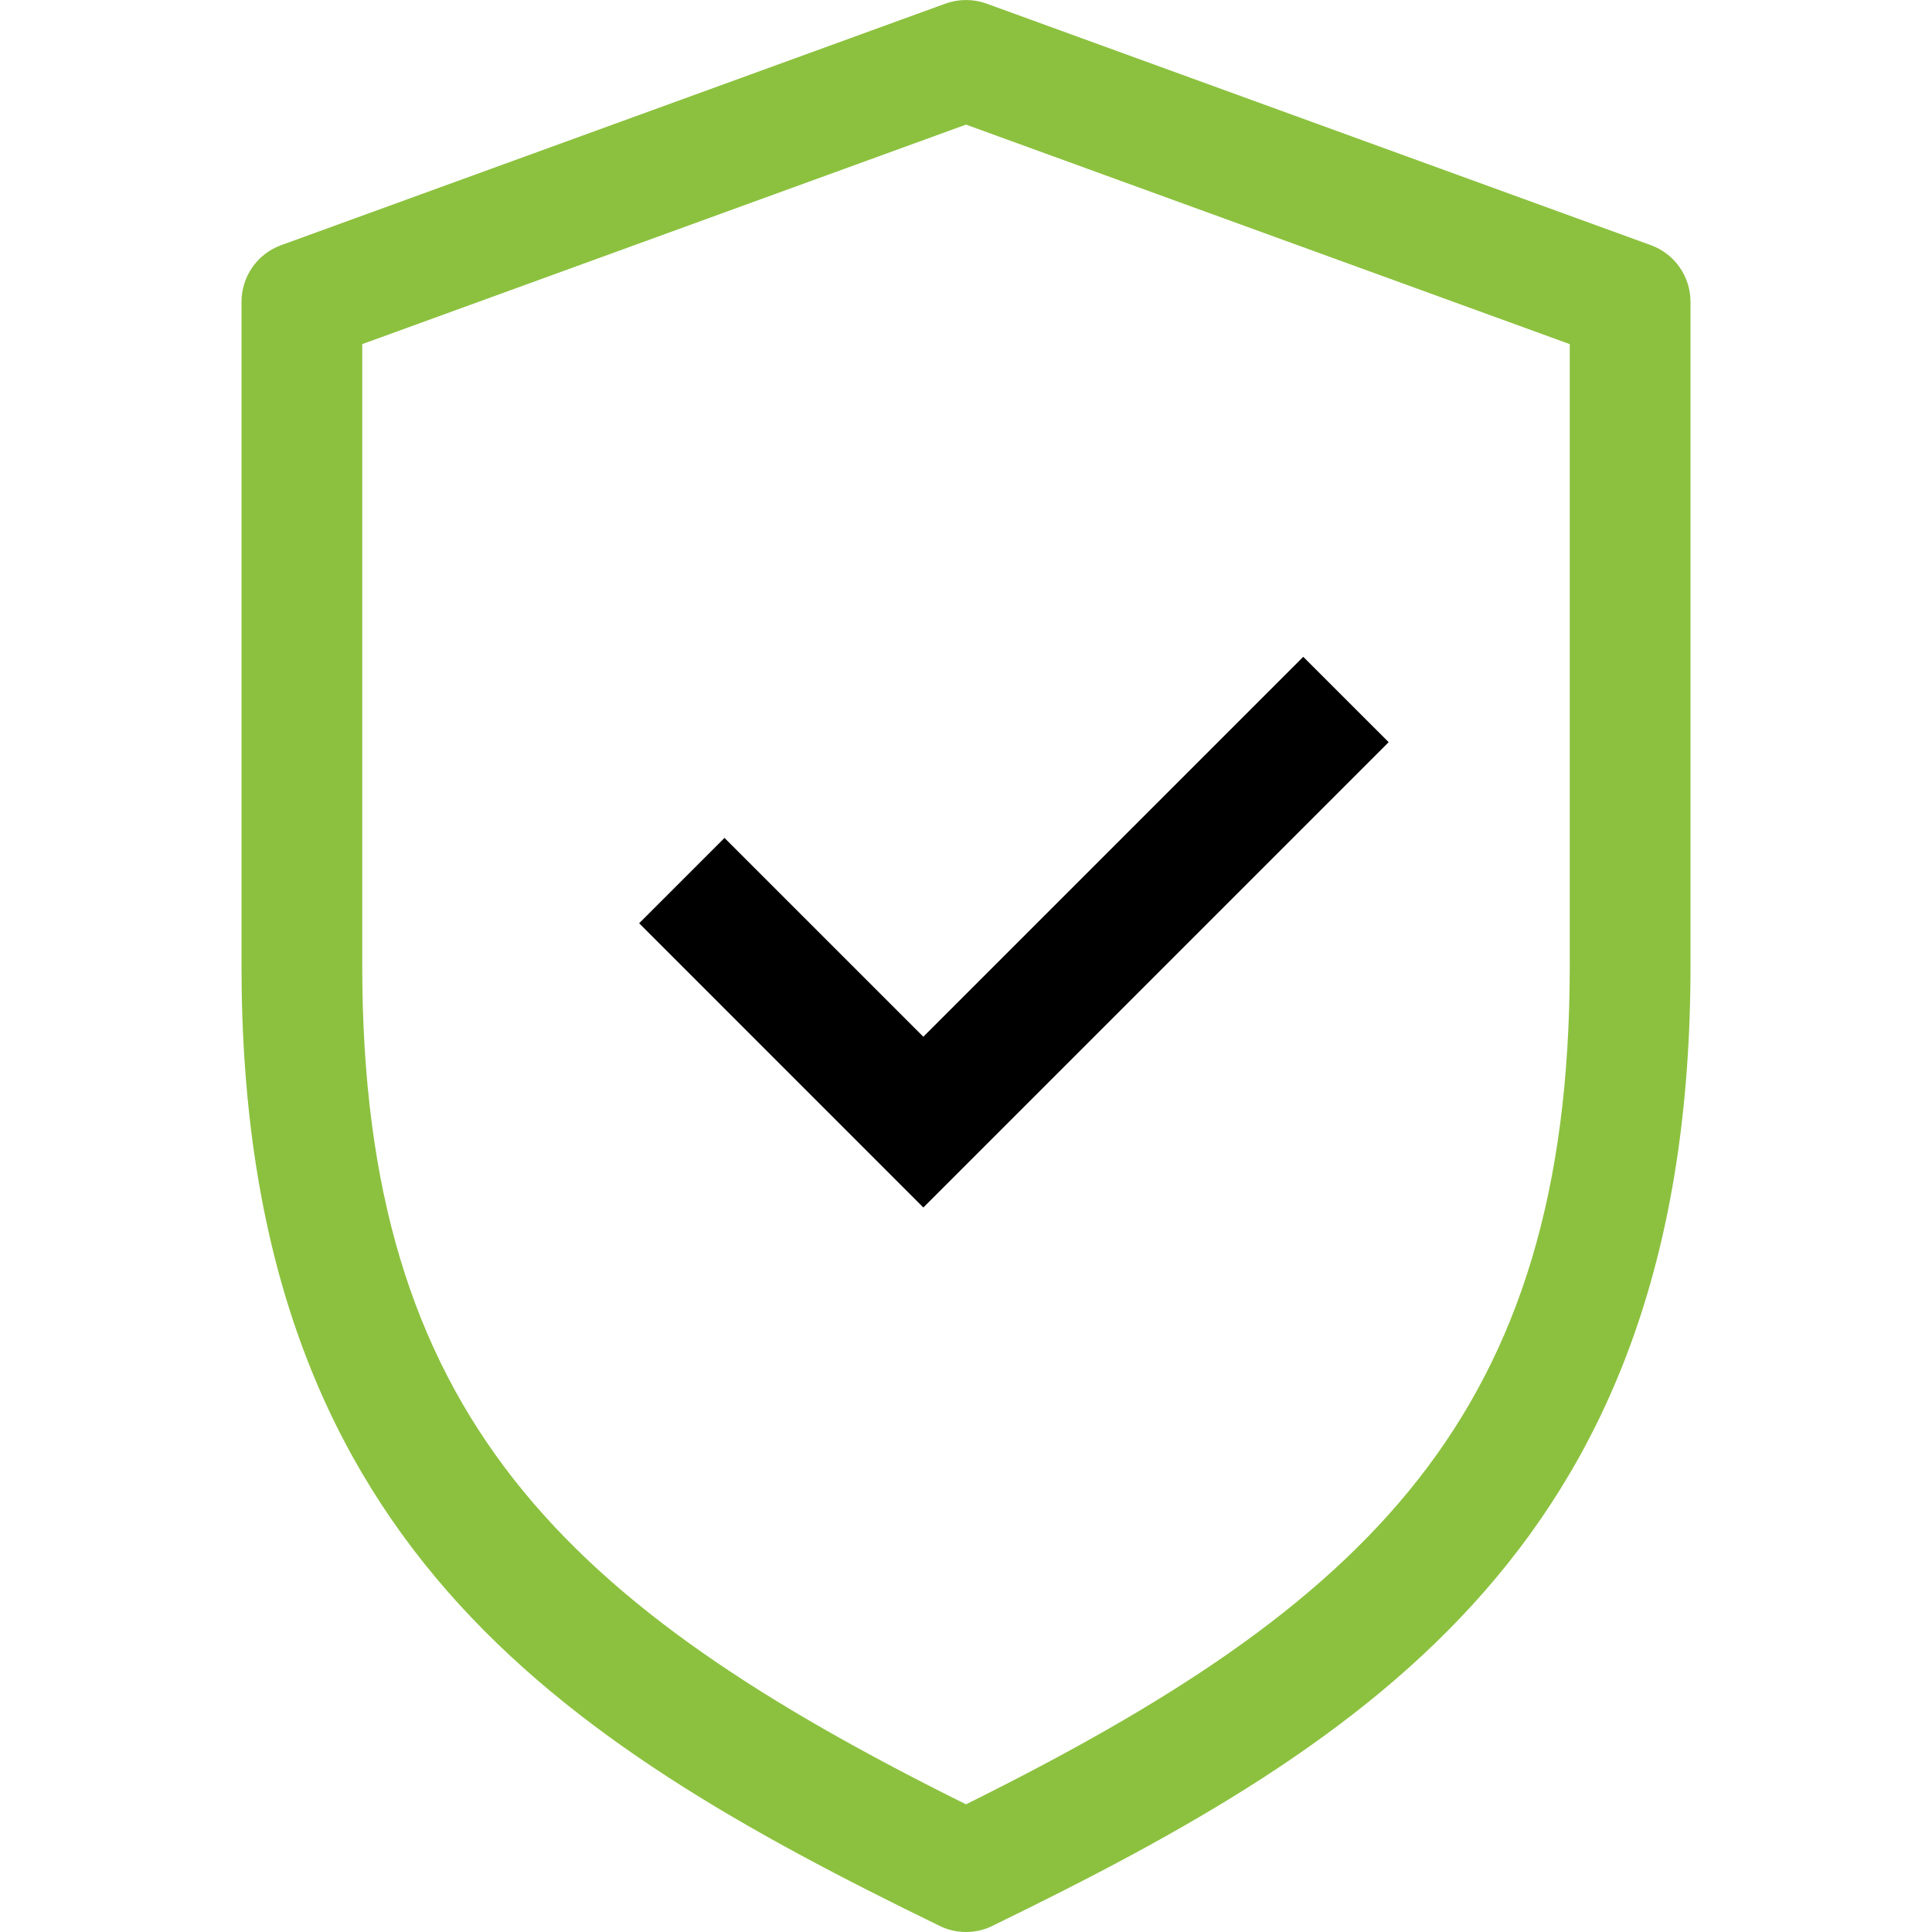
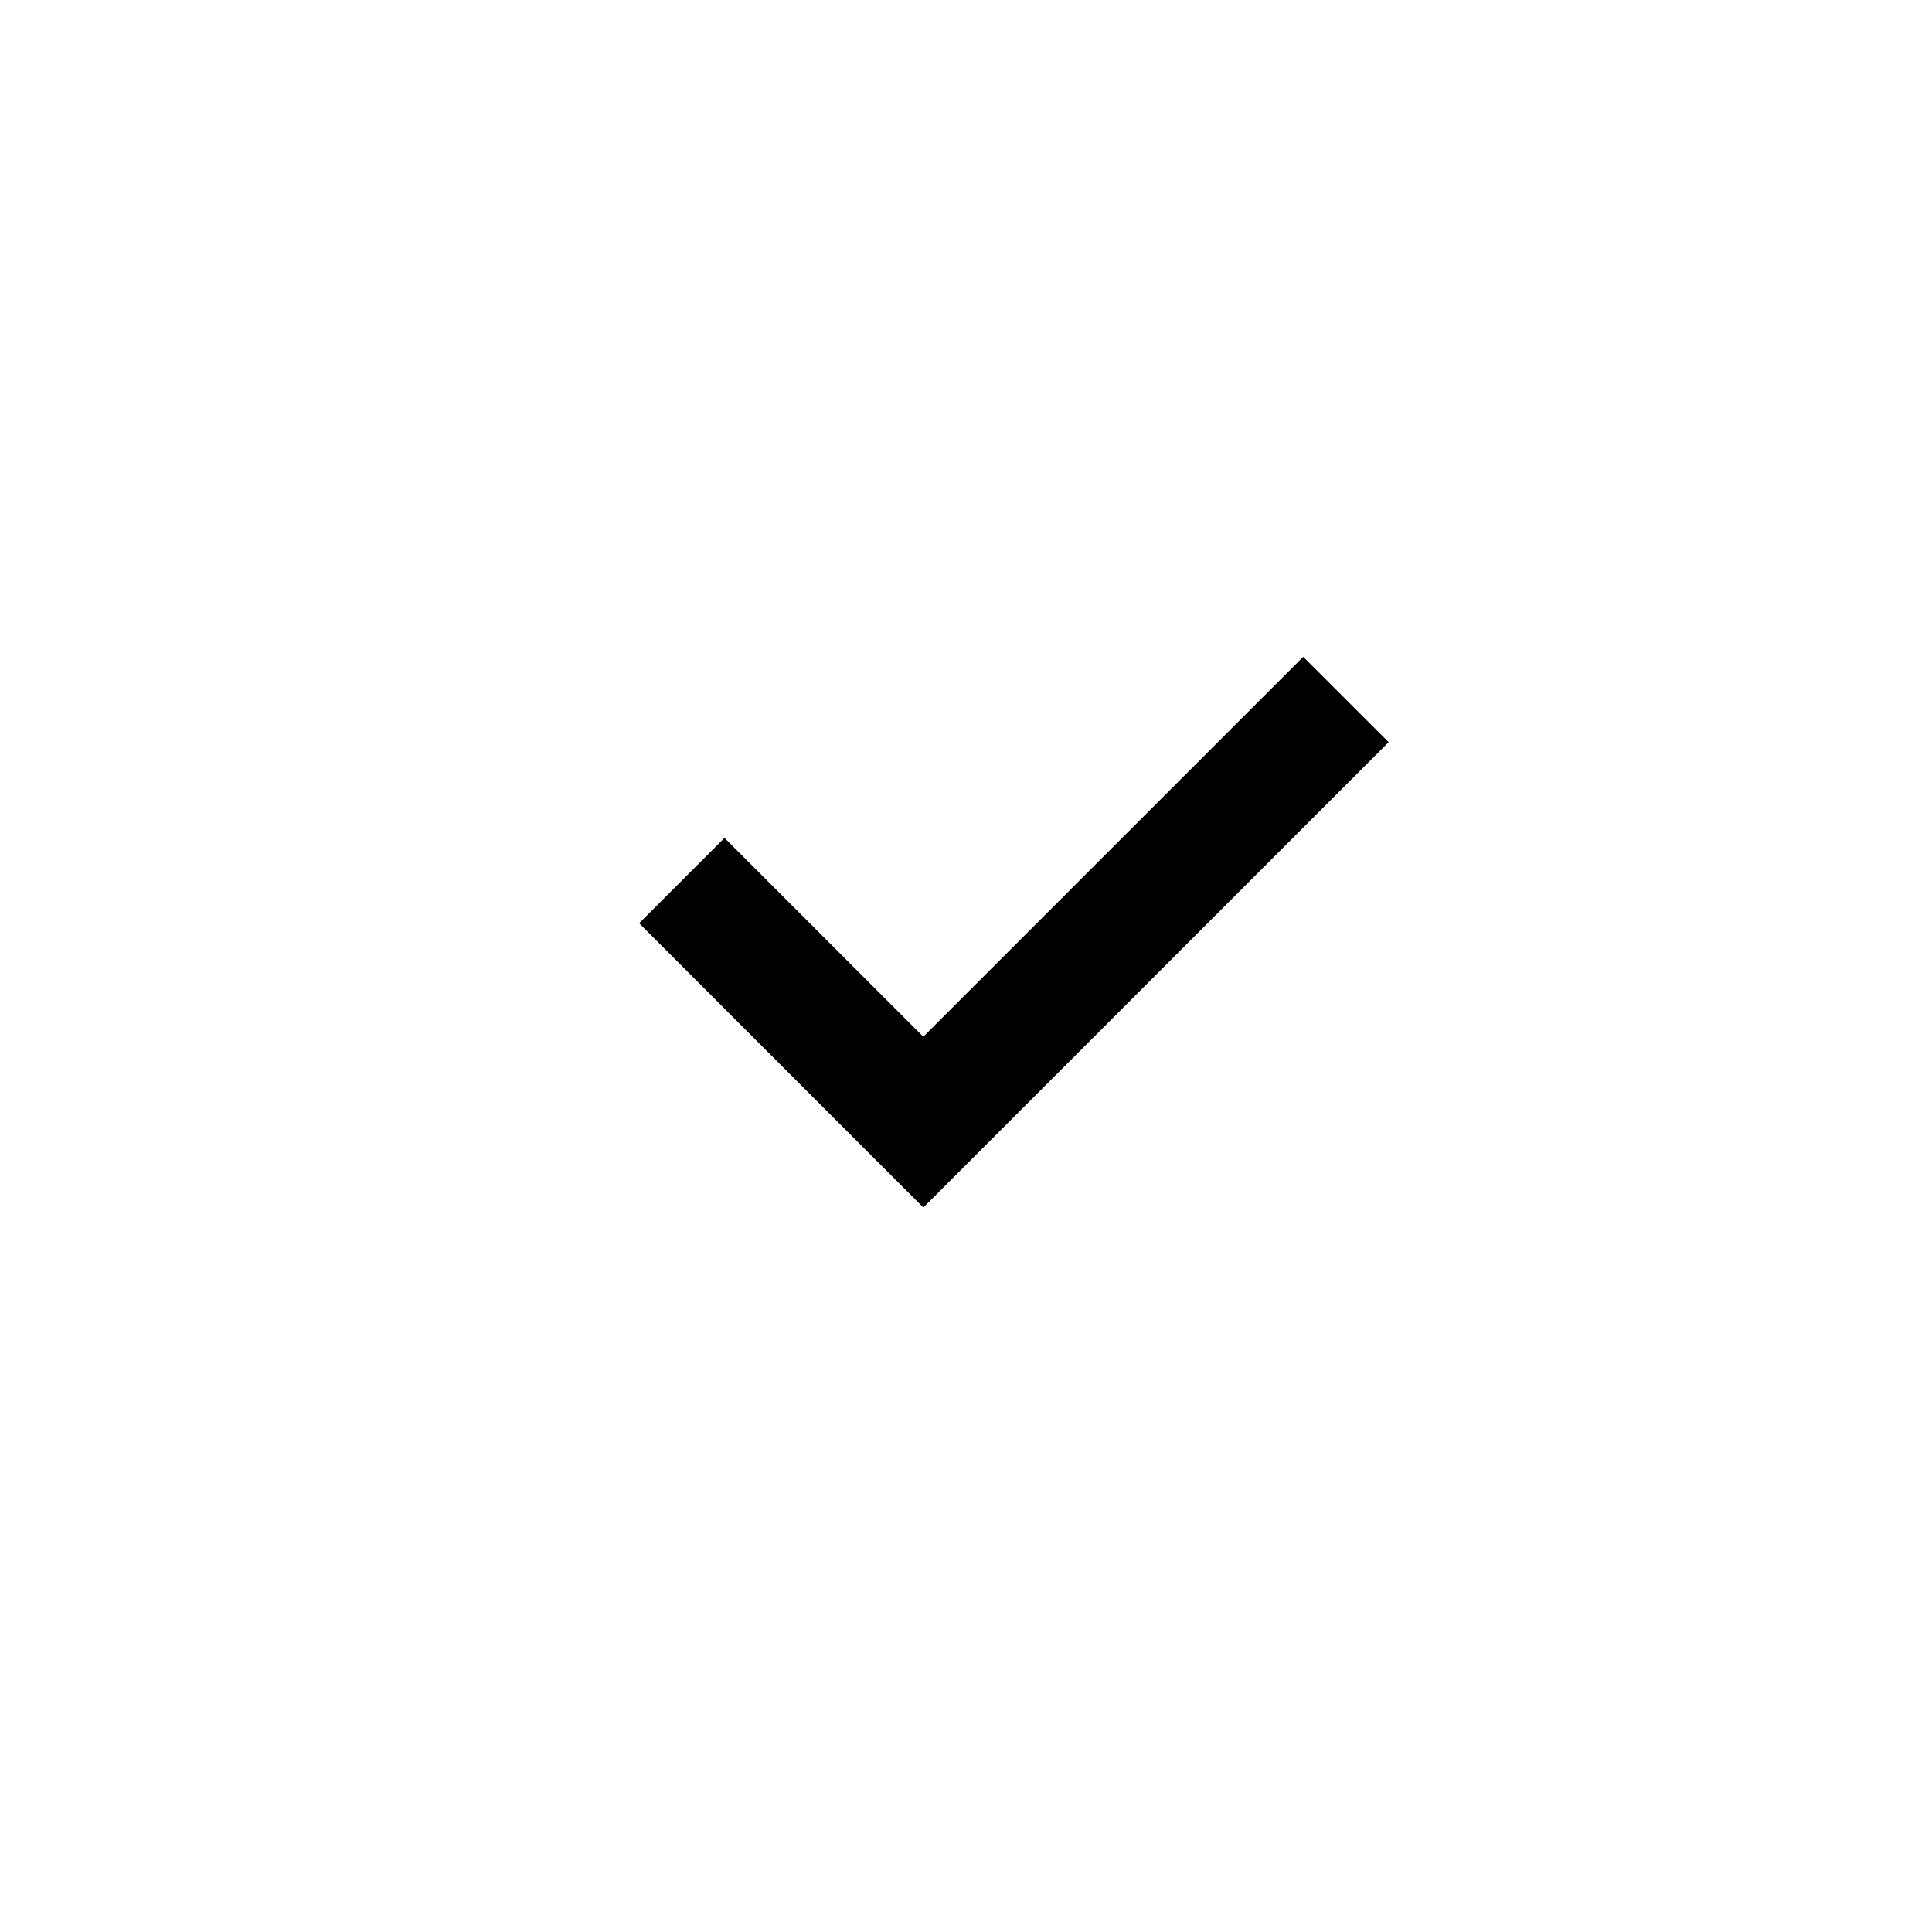
<svg xmlns="http://www.w3.org/2000/svg" width="34" height="34" viewBox="0 0 34 34" fill="none">
  <g clip-path="url(#clip0)">
-     <path d="M17 34C16.841 34 16.682 33.965 16.535 33.892C9.814 30.619 4.25 27.087 4.25 17V5.312C4.25 4.865 4.529 4.466 4.949 4.314L16.637 0.064C16.872 -0.021 17.129 -0.021 17.363 0.064L29.051 4.314C29.471 4.466 29.75 4.865 29.75 5.312V17C29.75 27.087 24.187 30.619 17.465 33.892C17.319 33.965 17.159 34 17 34ZM6.375 6.056V17C6.375 24.926 9.953 28.256 17 31.753C24.048 28.256 27.625 24.926 27.625 17V6.056L17 2.193L6.375 6.056Z" fill="#8CC13F" />
    <path d="M16.249 21.25L11.248 16.248L12.75 14.746L16.249 18.245L22.935 11.559L24.438 13.061L16.249 21.25Z" fill="black" />
  </g>
  <defs>
    <clipPath id="clip0">
      <rect width="34" height="34" fill="white" />
    </clipPath>
  </defs>
</svg>